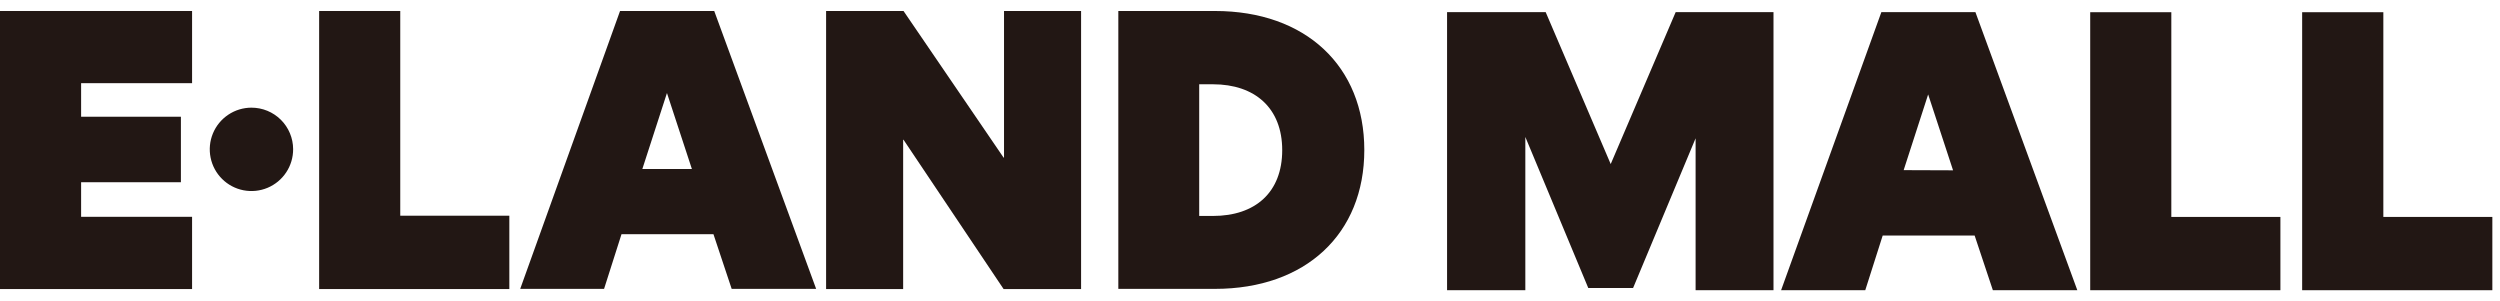
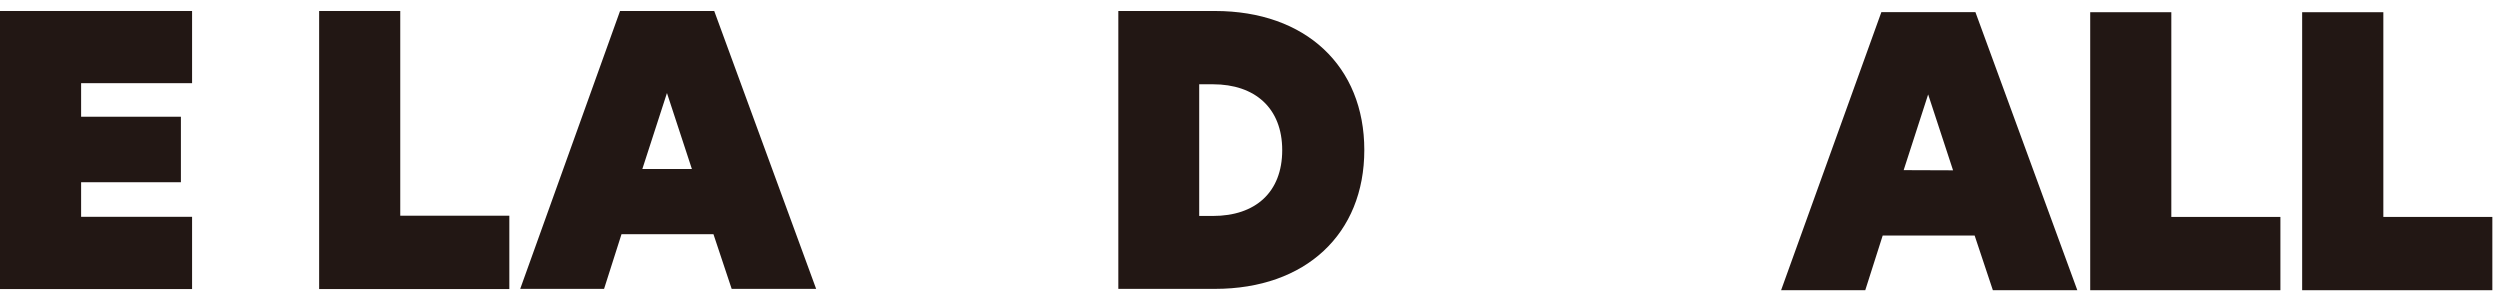
<svg xmlns="http://www.w3.org/2000/svg" viewBox="0 0 166 20" fill="none">
  <path d="M0 19.193H12.754V14.396H5.386V12.1H12.012V7.751H5.386V5.523H12.754V0.73H0V19.193Z" fill="#221714" />
-   <path d="M16.696 7.149C16.148 7.149 15.612 7.312 15.157 7.617C14.701 7.922 14.346 8.355 14.137 8.862C13.928 9.369 13.874 9.926 13.983 10.463C14.091 11.001 14.356 11.494 14.745 11.88C15.133 12.267 15.628 12.529 16.166 12.634C16.704 12.739 17.261 12.682 17.767 12.47C18.272 12.258 18.703 11.901 19.005 11.443C19.308 10.986 19.467 10.449 19.464 9.901C19.461 9.17 19.168 8.469 18.649 7.953C18.13 7.437 17.428 7.148 16.696 7.149Z" fill="#221714" />
  <path d="M26.577 0.73H21.191V19.193H33.82V14.323H26.577V0.73Z" fill="#221714" />
  <path d="M41.171 0.73L34.542 19.181H40.11L41.268 15.55H47.373L48.583 19.181H54.192L47.425 0.73H41.171ZM42.652 11.22L44.286 6.177L45.941 11.22H42.652Z" fill="#221714" />
-   <path d="M66.667 10.466H66.639L59.994 0.73H54.853V19.193H59.969V9.28H59.994L66.639 19.193H71.784V0.73H66.667V10.466Z" fill="#221714" />
  <path d="M80.672 0.73H74.257V19.181H80.672C86.704 19.181 90.59 15.526 90.59 9.962C90.59 4.398 86.704 0.73 80.672 0.73ZM80.539 14.339H79.627V5.596H80.539C83.331 5.596 85.139 7.178 85.139 9.97C85.139 12.762 83.363 14.339 80.539 14.339Z" fill="#221714" />
-   <path d="M96.085 0.807H102.634L106.951 10.894L111.264 0.807H117.76V19.27H112.588V9.183L108.436 19.125H105.462L101.282 9.094V19.27H96.085V0.807Z" fill="#221714" />
  <path d="M124.922 0.807L118.265 19.27H123.853L125.011 15.639H131.116L132.326 19.27H137.934L131.168 0.807H124.922ZM126.403 11.297L128.029 6.27L129.683 11.309L126.403 11.297Z" fill="#221714" />
  <path d="M144.176 0.811H138.79V19.27H151.419V14.404H144.176V0.811Z" fill="#221714" />
  <path d="M158.254 0.811H152.863V19.27H165.492V14.404H158.254V0.811Z" fill="#221714" />
</svg>